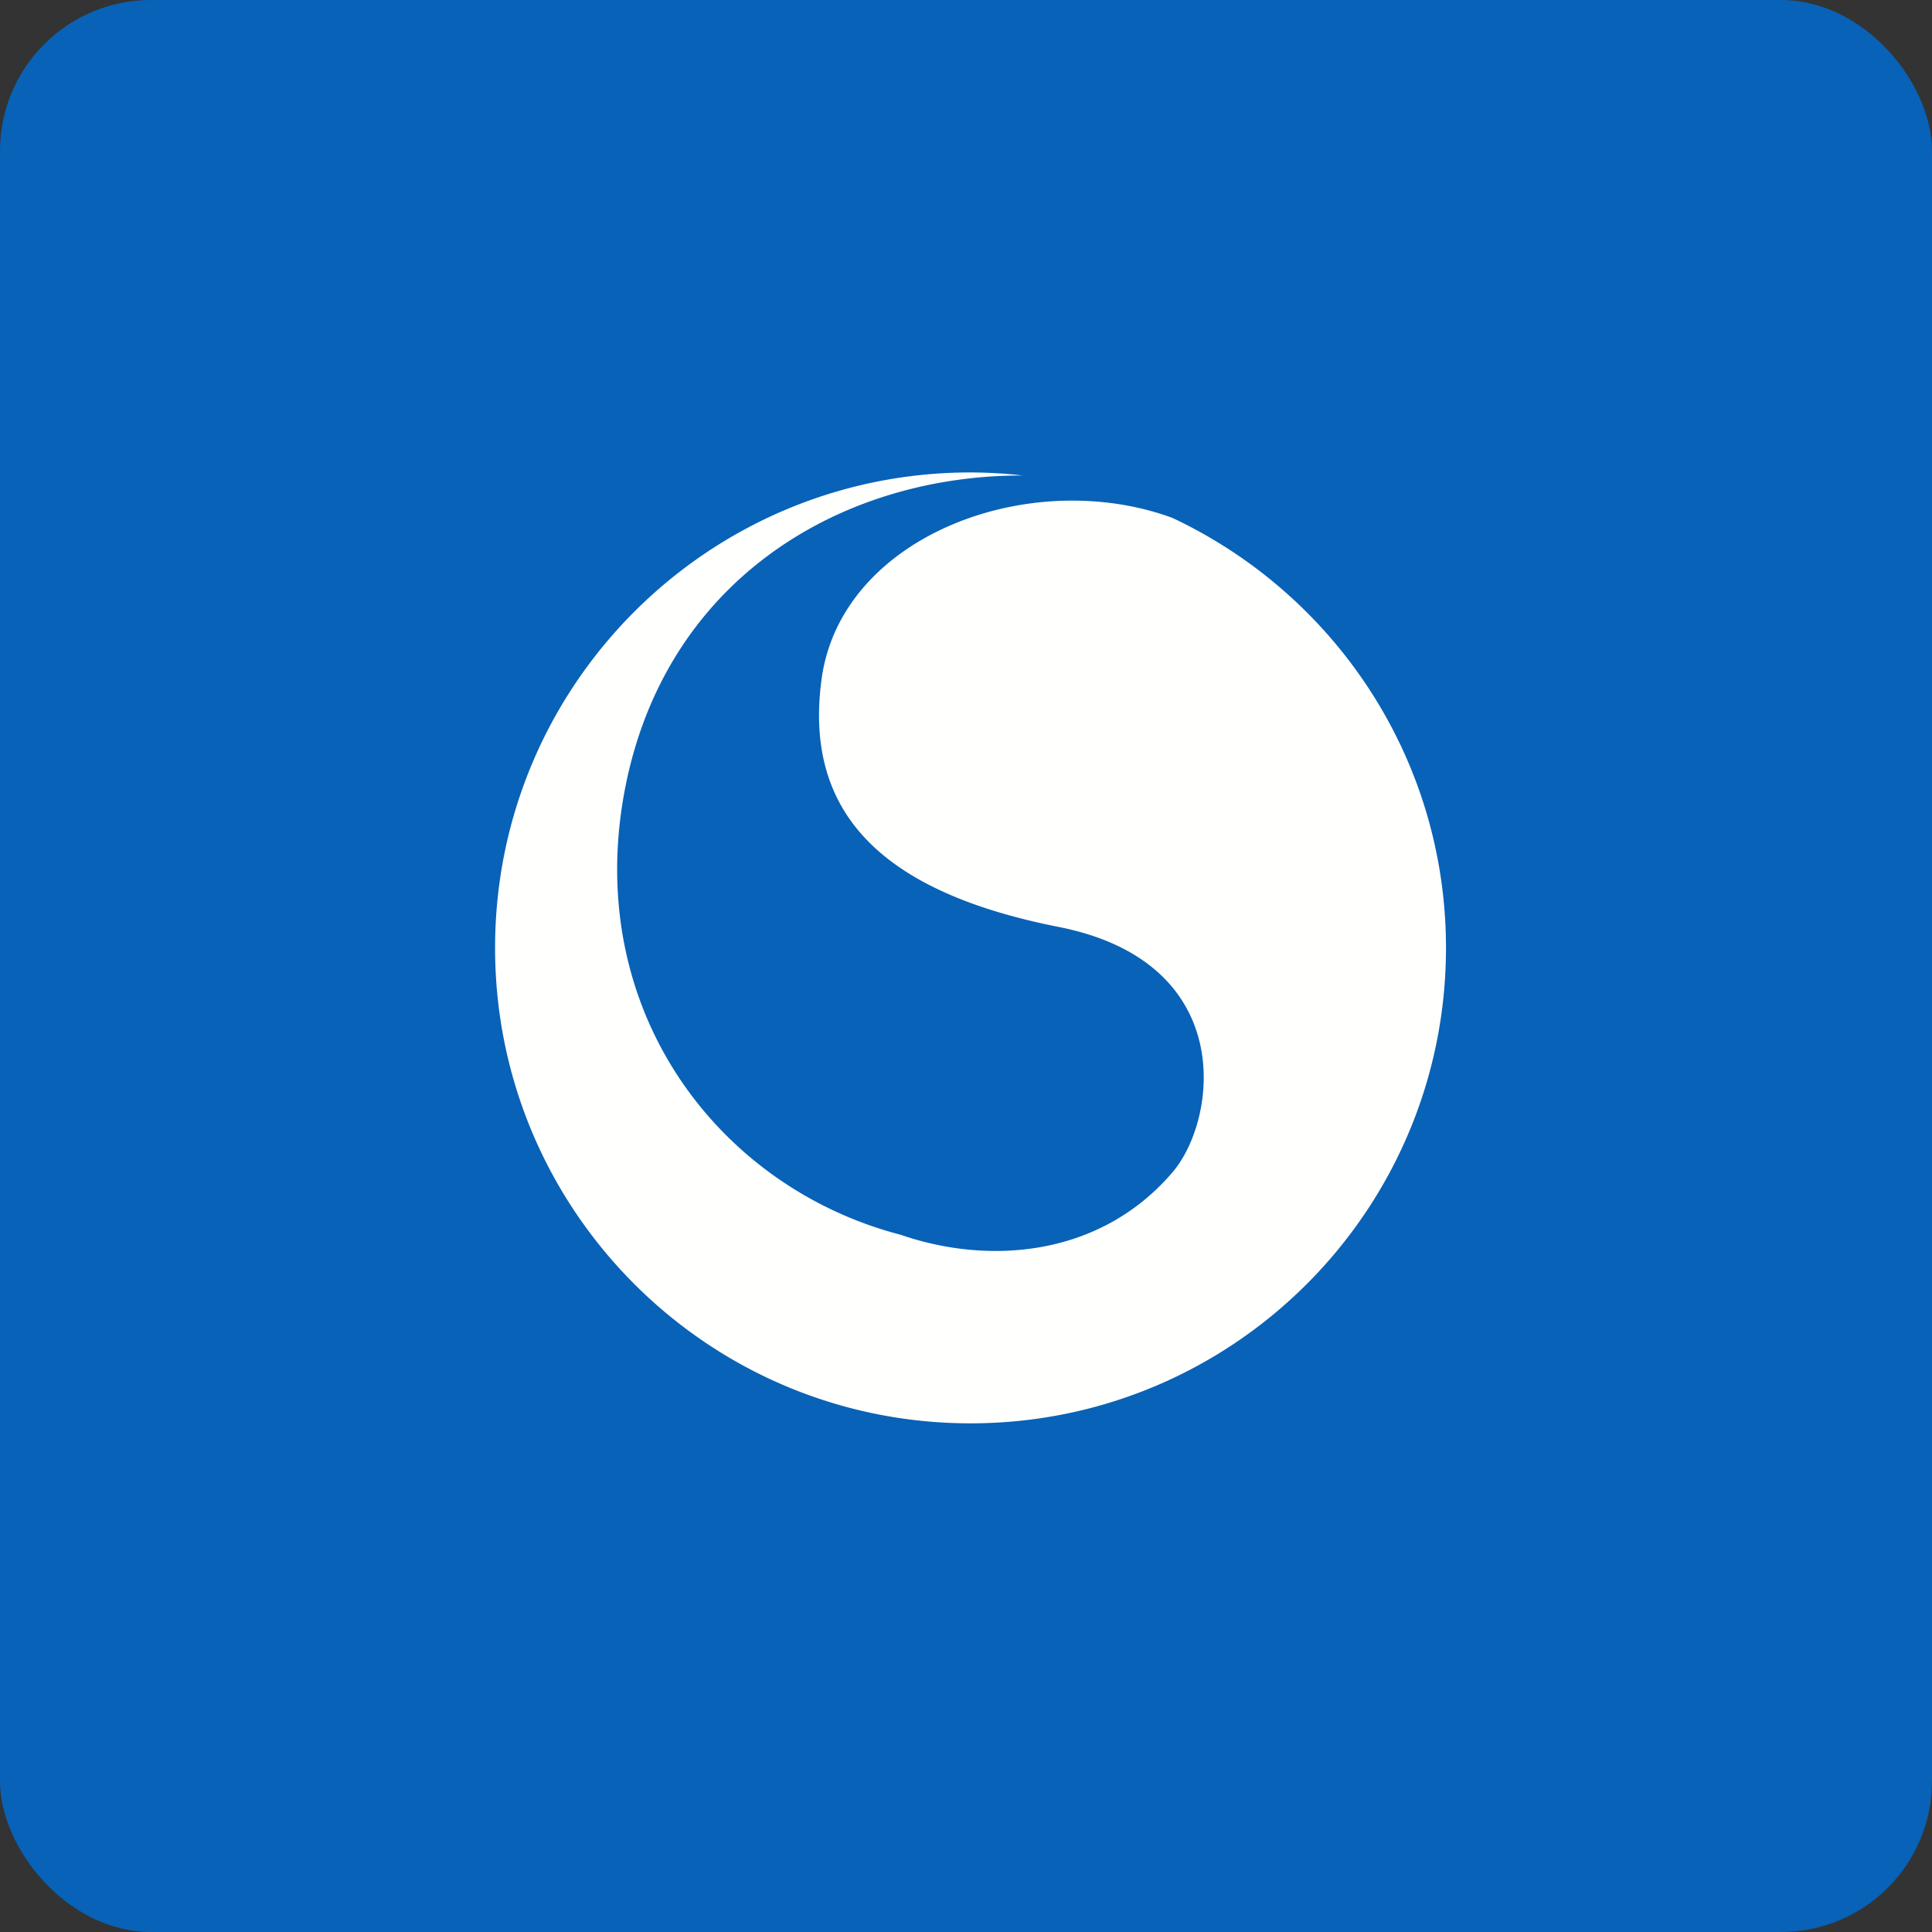
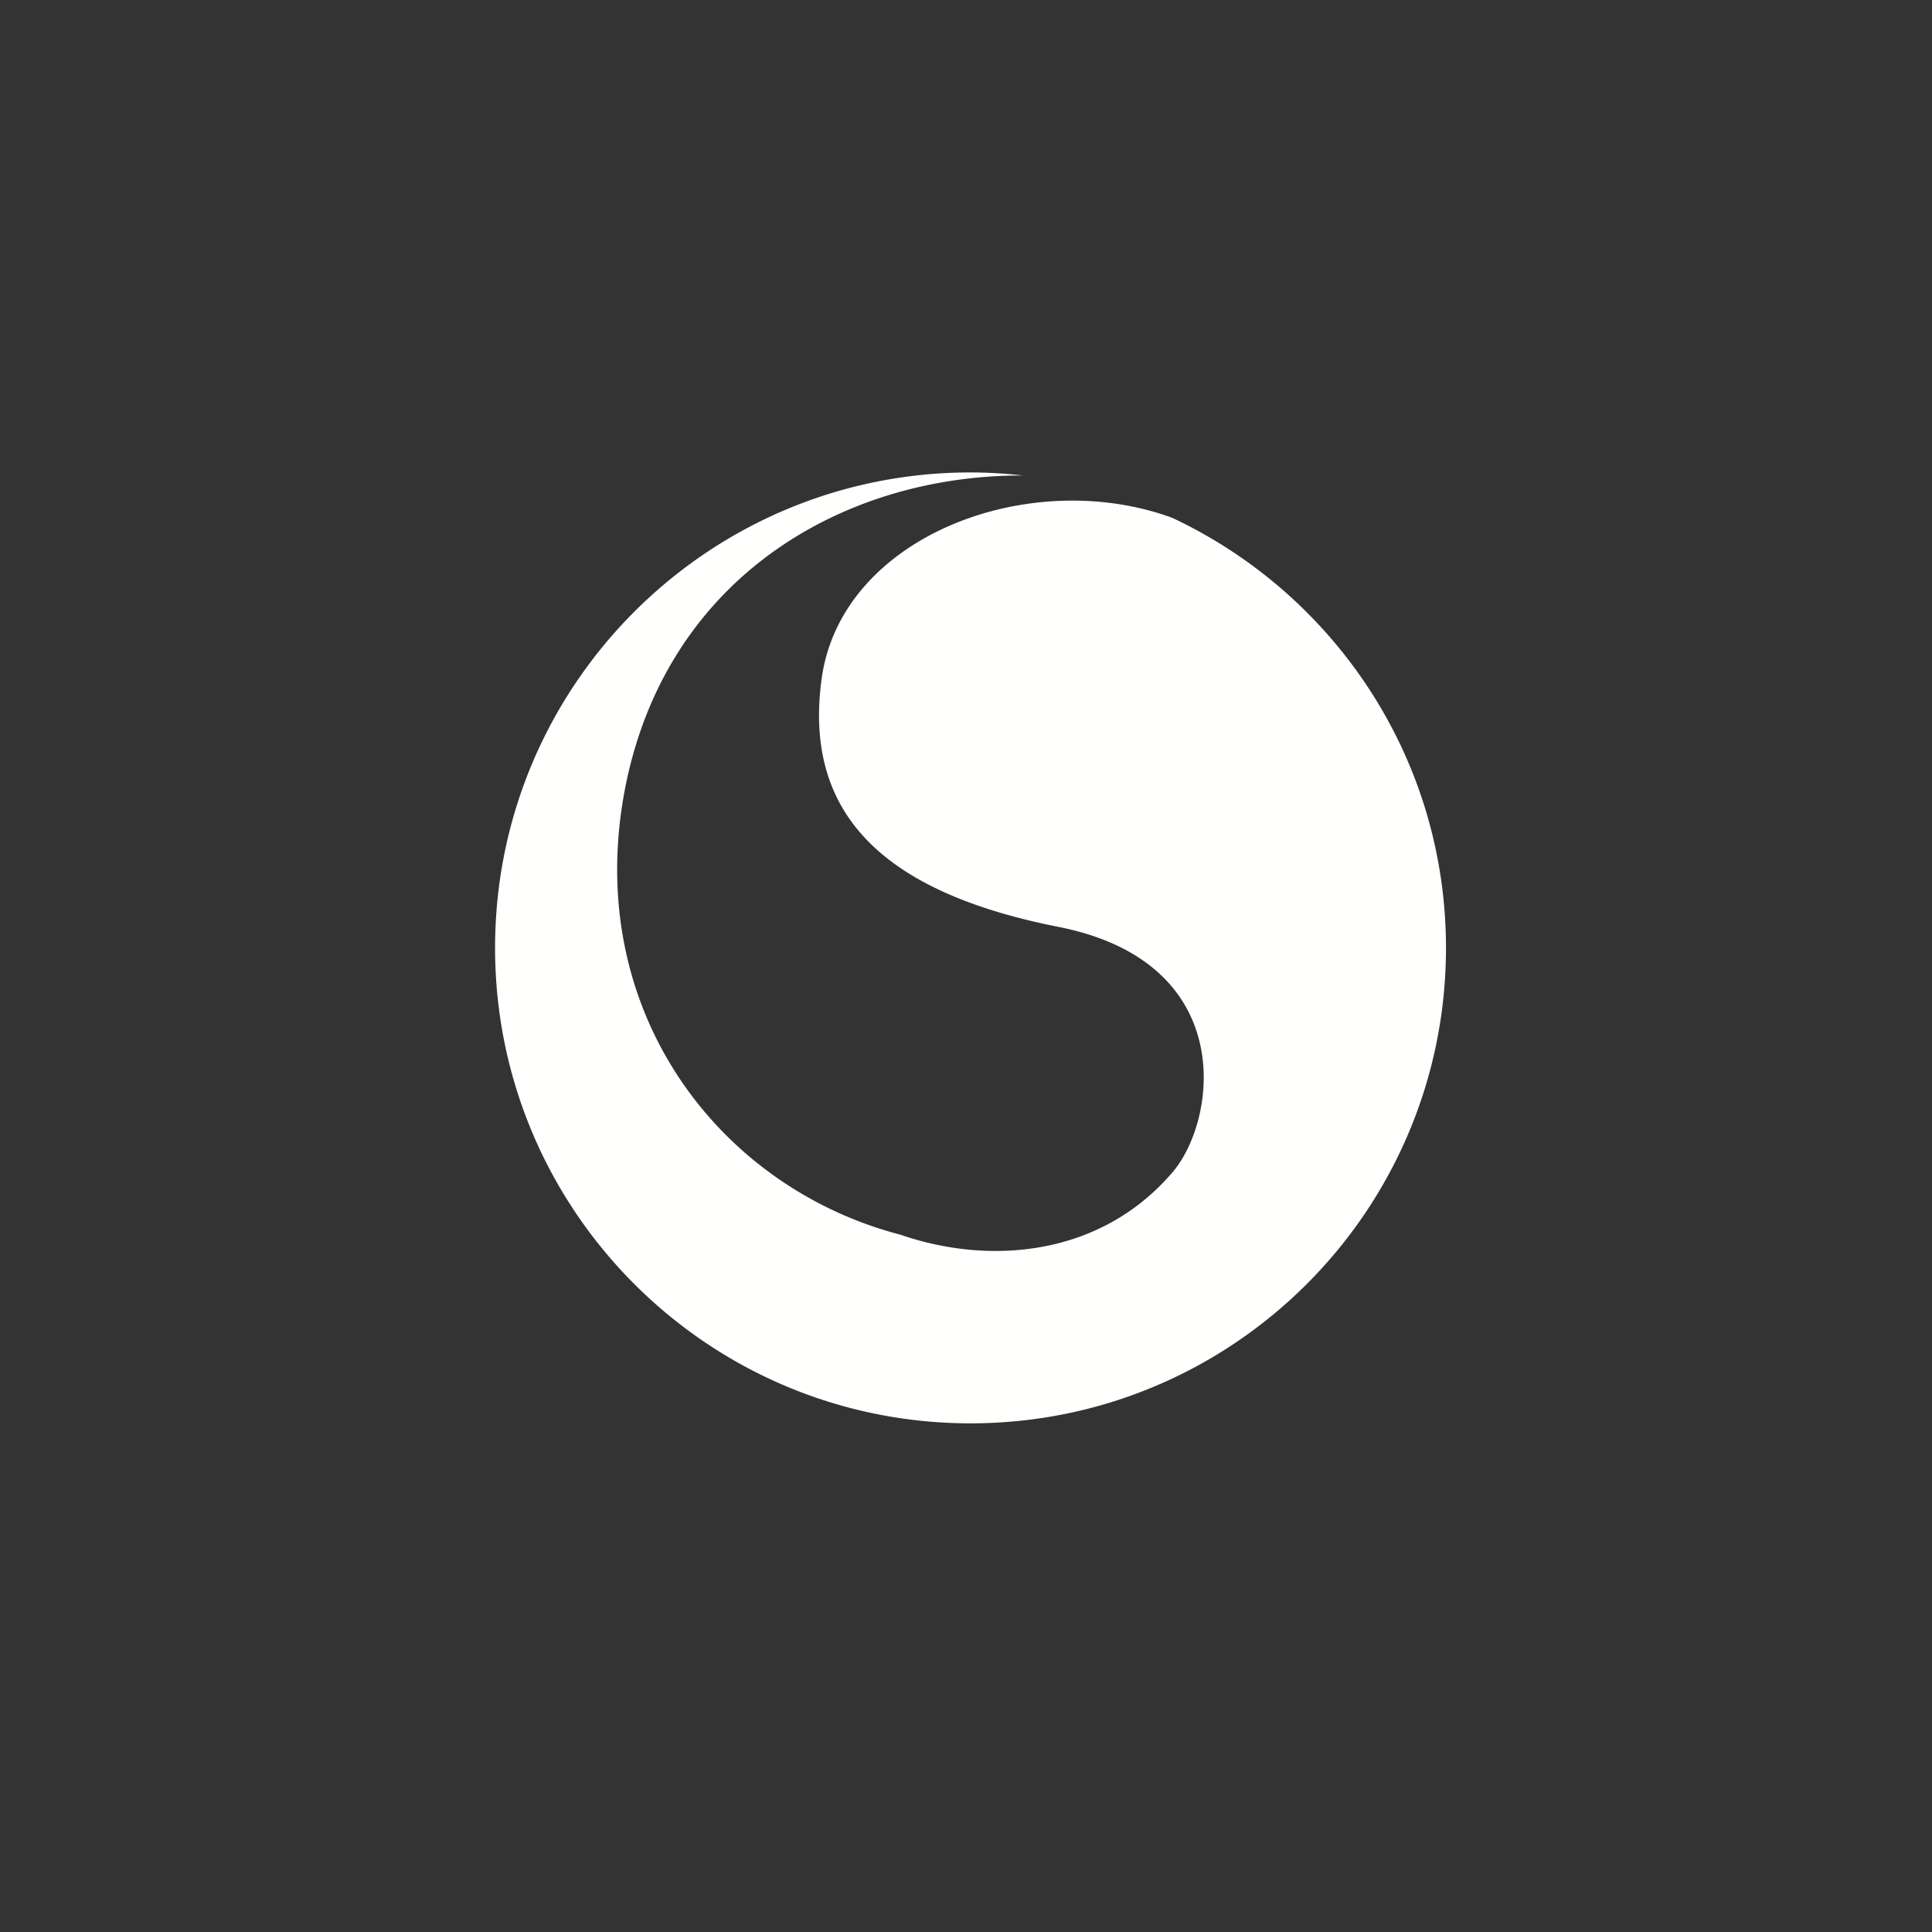
<svg xmlns="http://www.w3.org/2000/svg" width="64" height="64" viewBox="0 0 64 64">
  <rect x="0" y="0" width="64" height="64" fill="#333333" stroke="none" />
-   <rect x="0" y="0" width="64" height="64" rx="5" ry="5" fill="#0862B7" />
  <path fill="#0664b6" d="" />
  <path d="M 38.835,17.155 C 34.116,15.422 27.865,17.754 27.217,22.489 C 26.601,27.014 29.325,29.57 35.065,30.705 C 41.019,31.881 40.338,37.084 38.841,38.833 C 36.44,41.641 32.76,41.914 29.834,40.903 C 23.922,39.367 19.474,33.694 20.627,26.564 C 21.81,19.314 27.757,15.737 33.885,15.751 A 15.931,15.931 0 0,0 32.15,15.65 C 23.452,15.65 16.4,22.702 16.4,31.4 C 16.4,40.097 23.452,47.15 32.15,47.15 C 40.85,47.15 47.9,40.097 47.9,31.4 C 47.9,25.095 44.187,19.671 38.835,17.155 Z" fill="#fffffe" />
</svg>